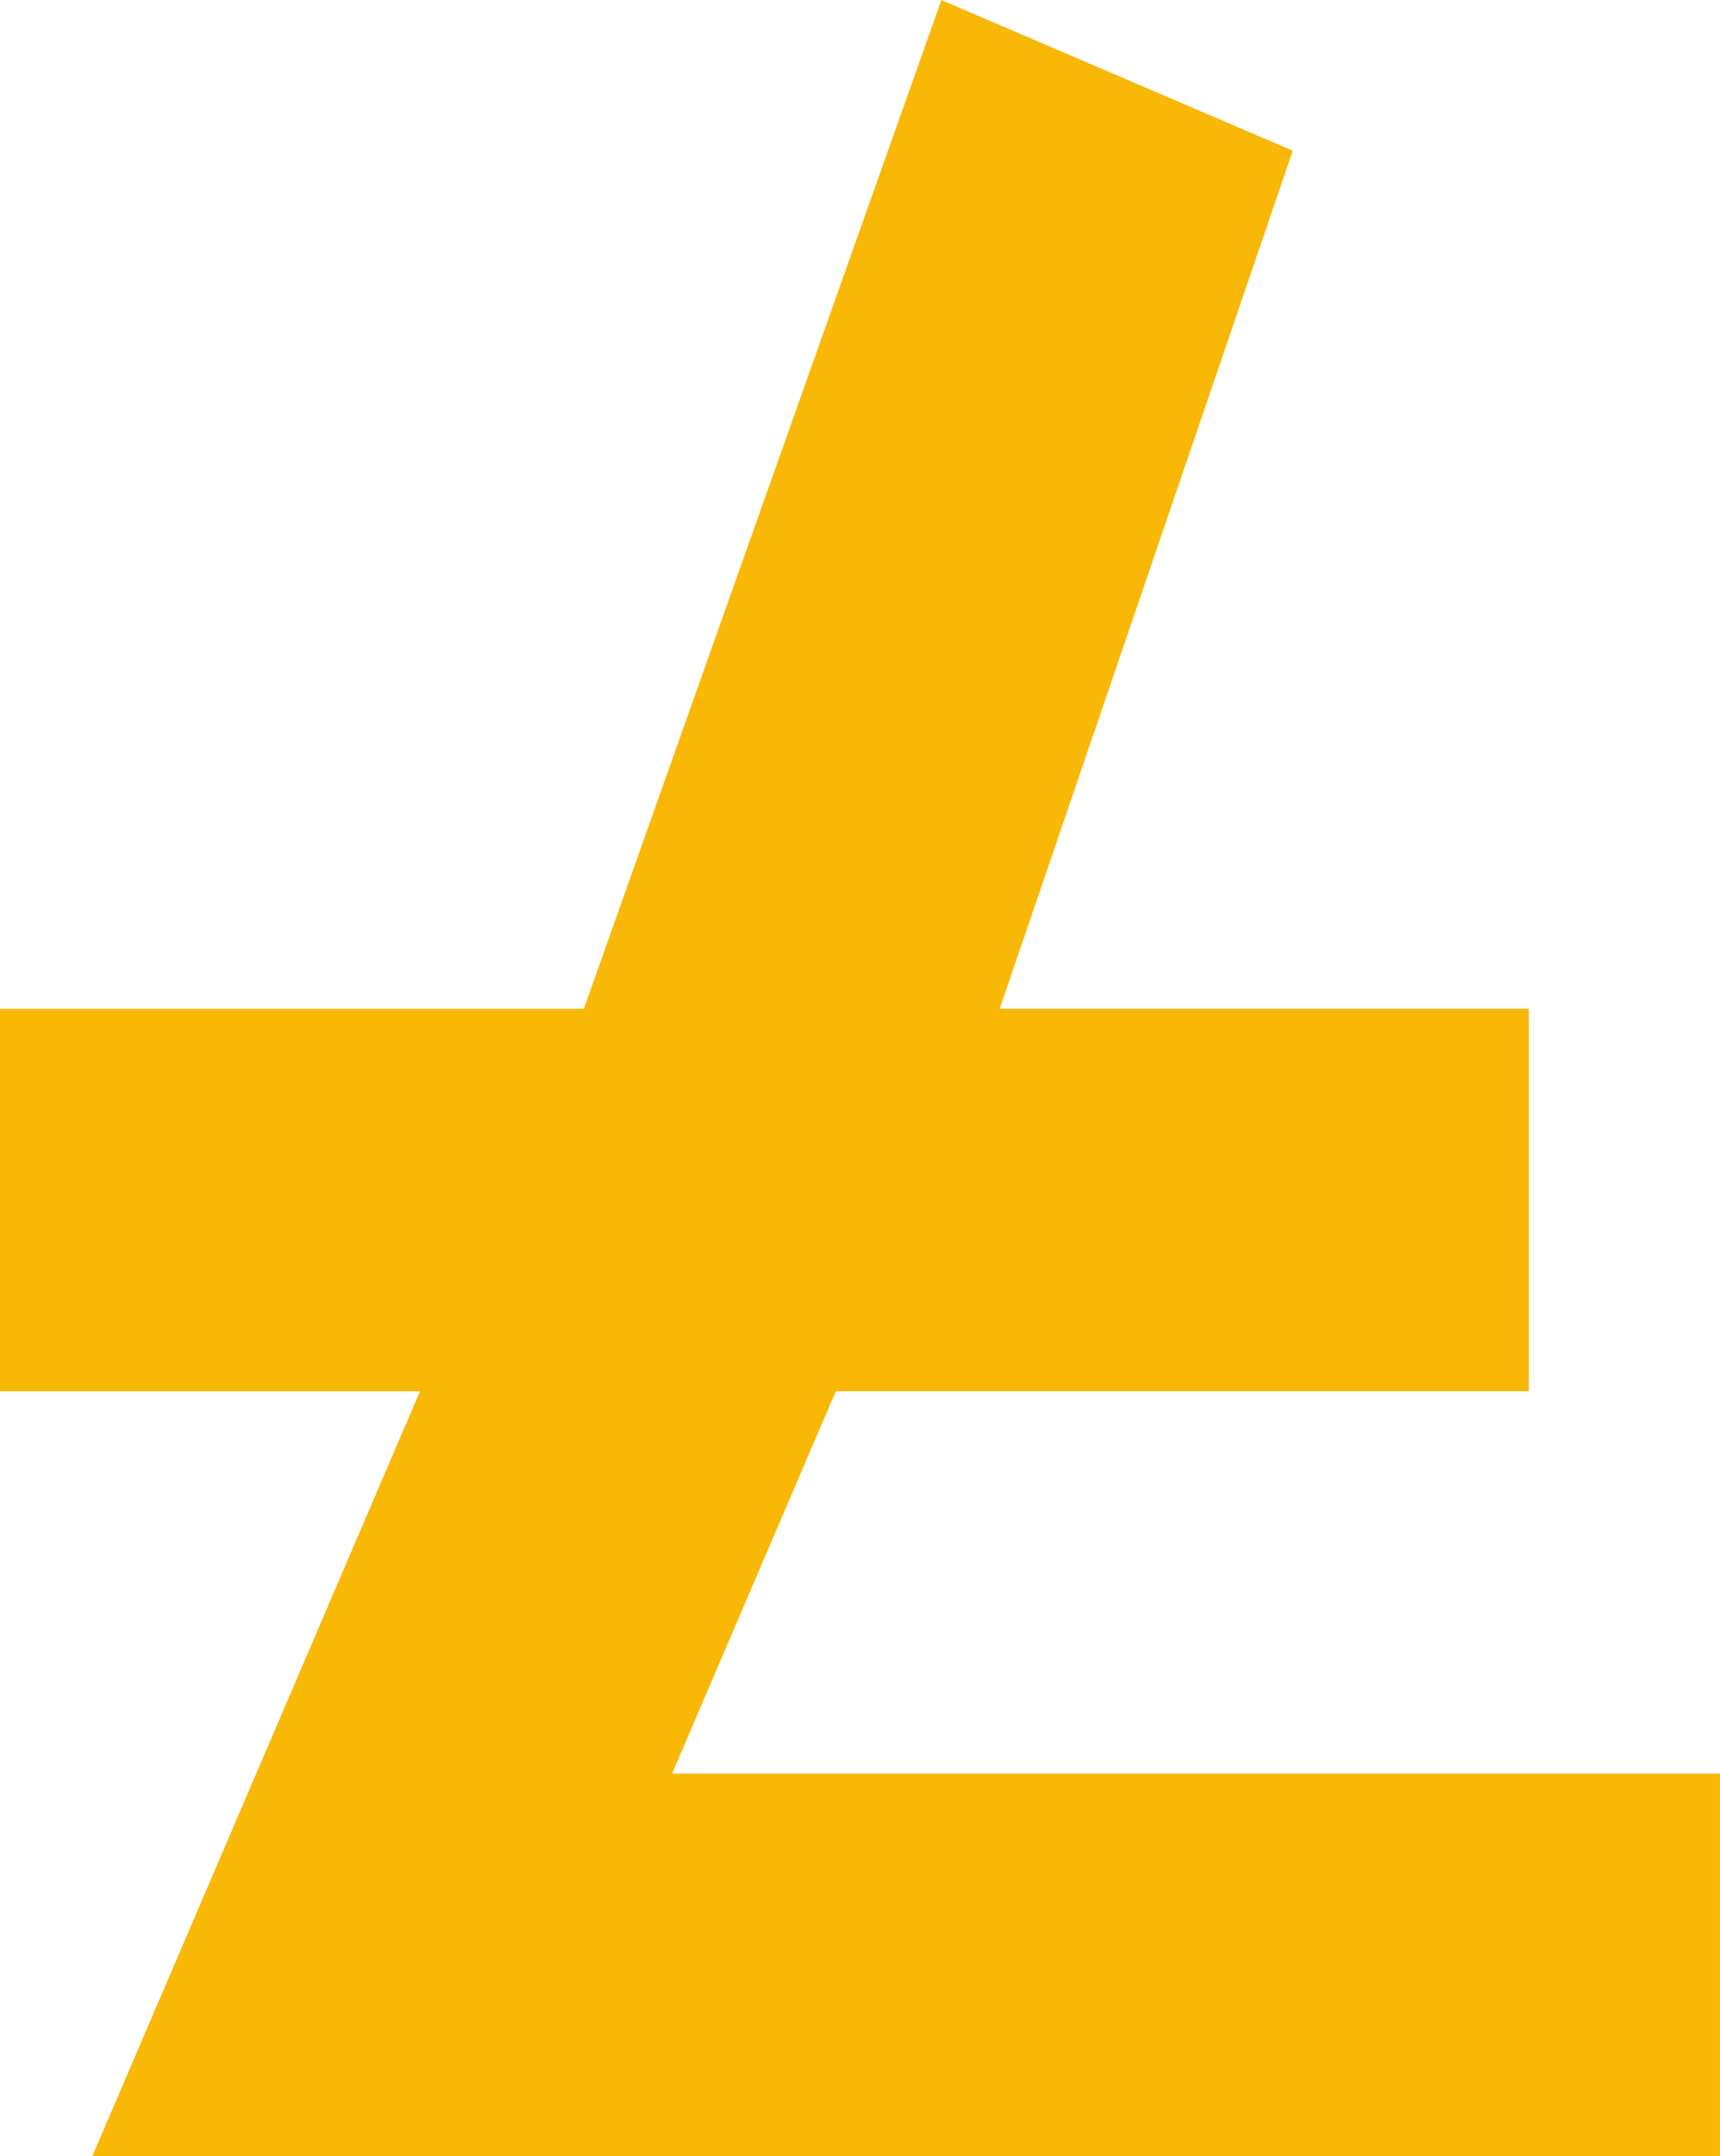
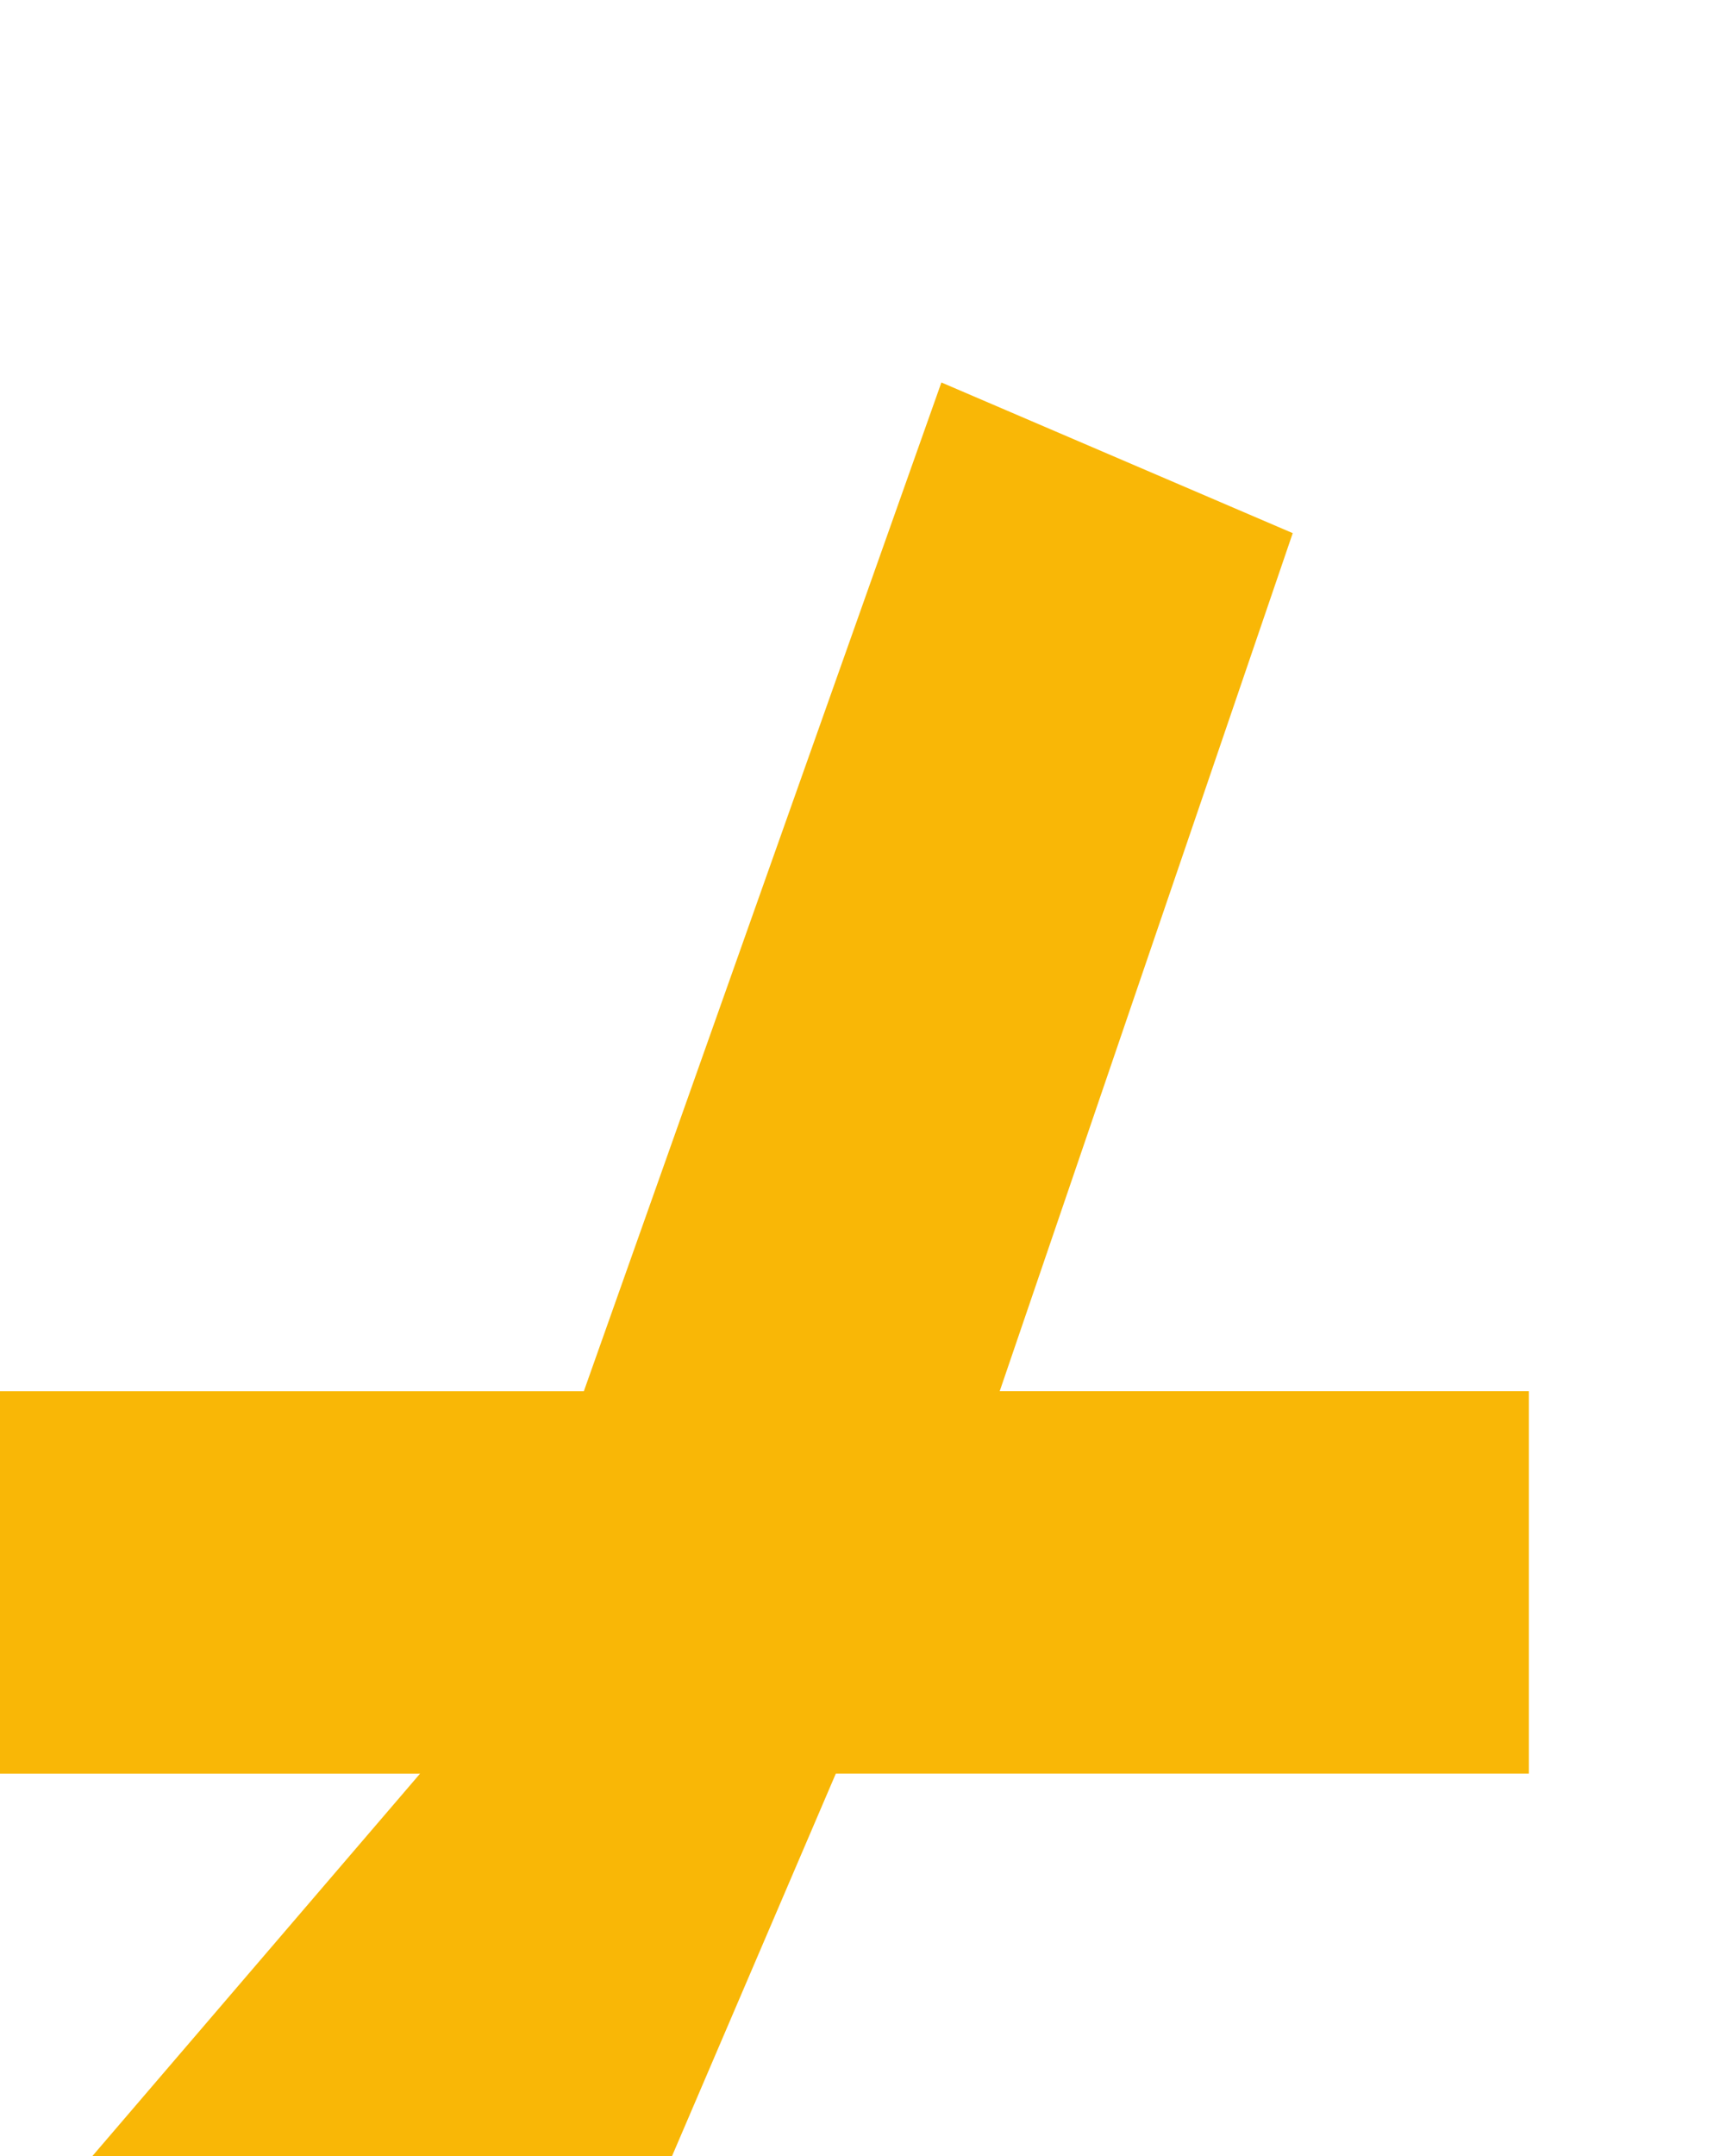
<svg xmlns="http://www.w3.org/2000/svg" height="52.33" viewBox="0 0 41.769 52.33" width="41.769">
  <linearGradient id="a" gradientUnits="objectBoundingBox" x1=".5" x2=".5" y2="1">
    <stop offset="0" stop-color="#f9b706" />
    <stop offset="1" stop-color="#f9b706" />
  </linearGradient>
-   <path d="m114.243 127.92h39.525v-9.282h-25.448l3.977-9.282h16.83v-9.282h-12.85l7.116-20.826-8.532-3.657-8.683 24.484h-14.178v9.282h10.2zm0 0" fill="url(#a)" transform="translate(-112 -75.59)" />
+   <path d="m114.243 127.92h39.525h-25.448l3.977-9.282h16.83v-9.282h-12.85l7.116-20.826-8.532-3.657-8.683 24.484h-14.178v9.282h10.2zm0 0" fill="url(#a)" transform="translate(-112 -75.59)" />
</svg>